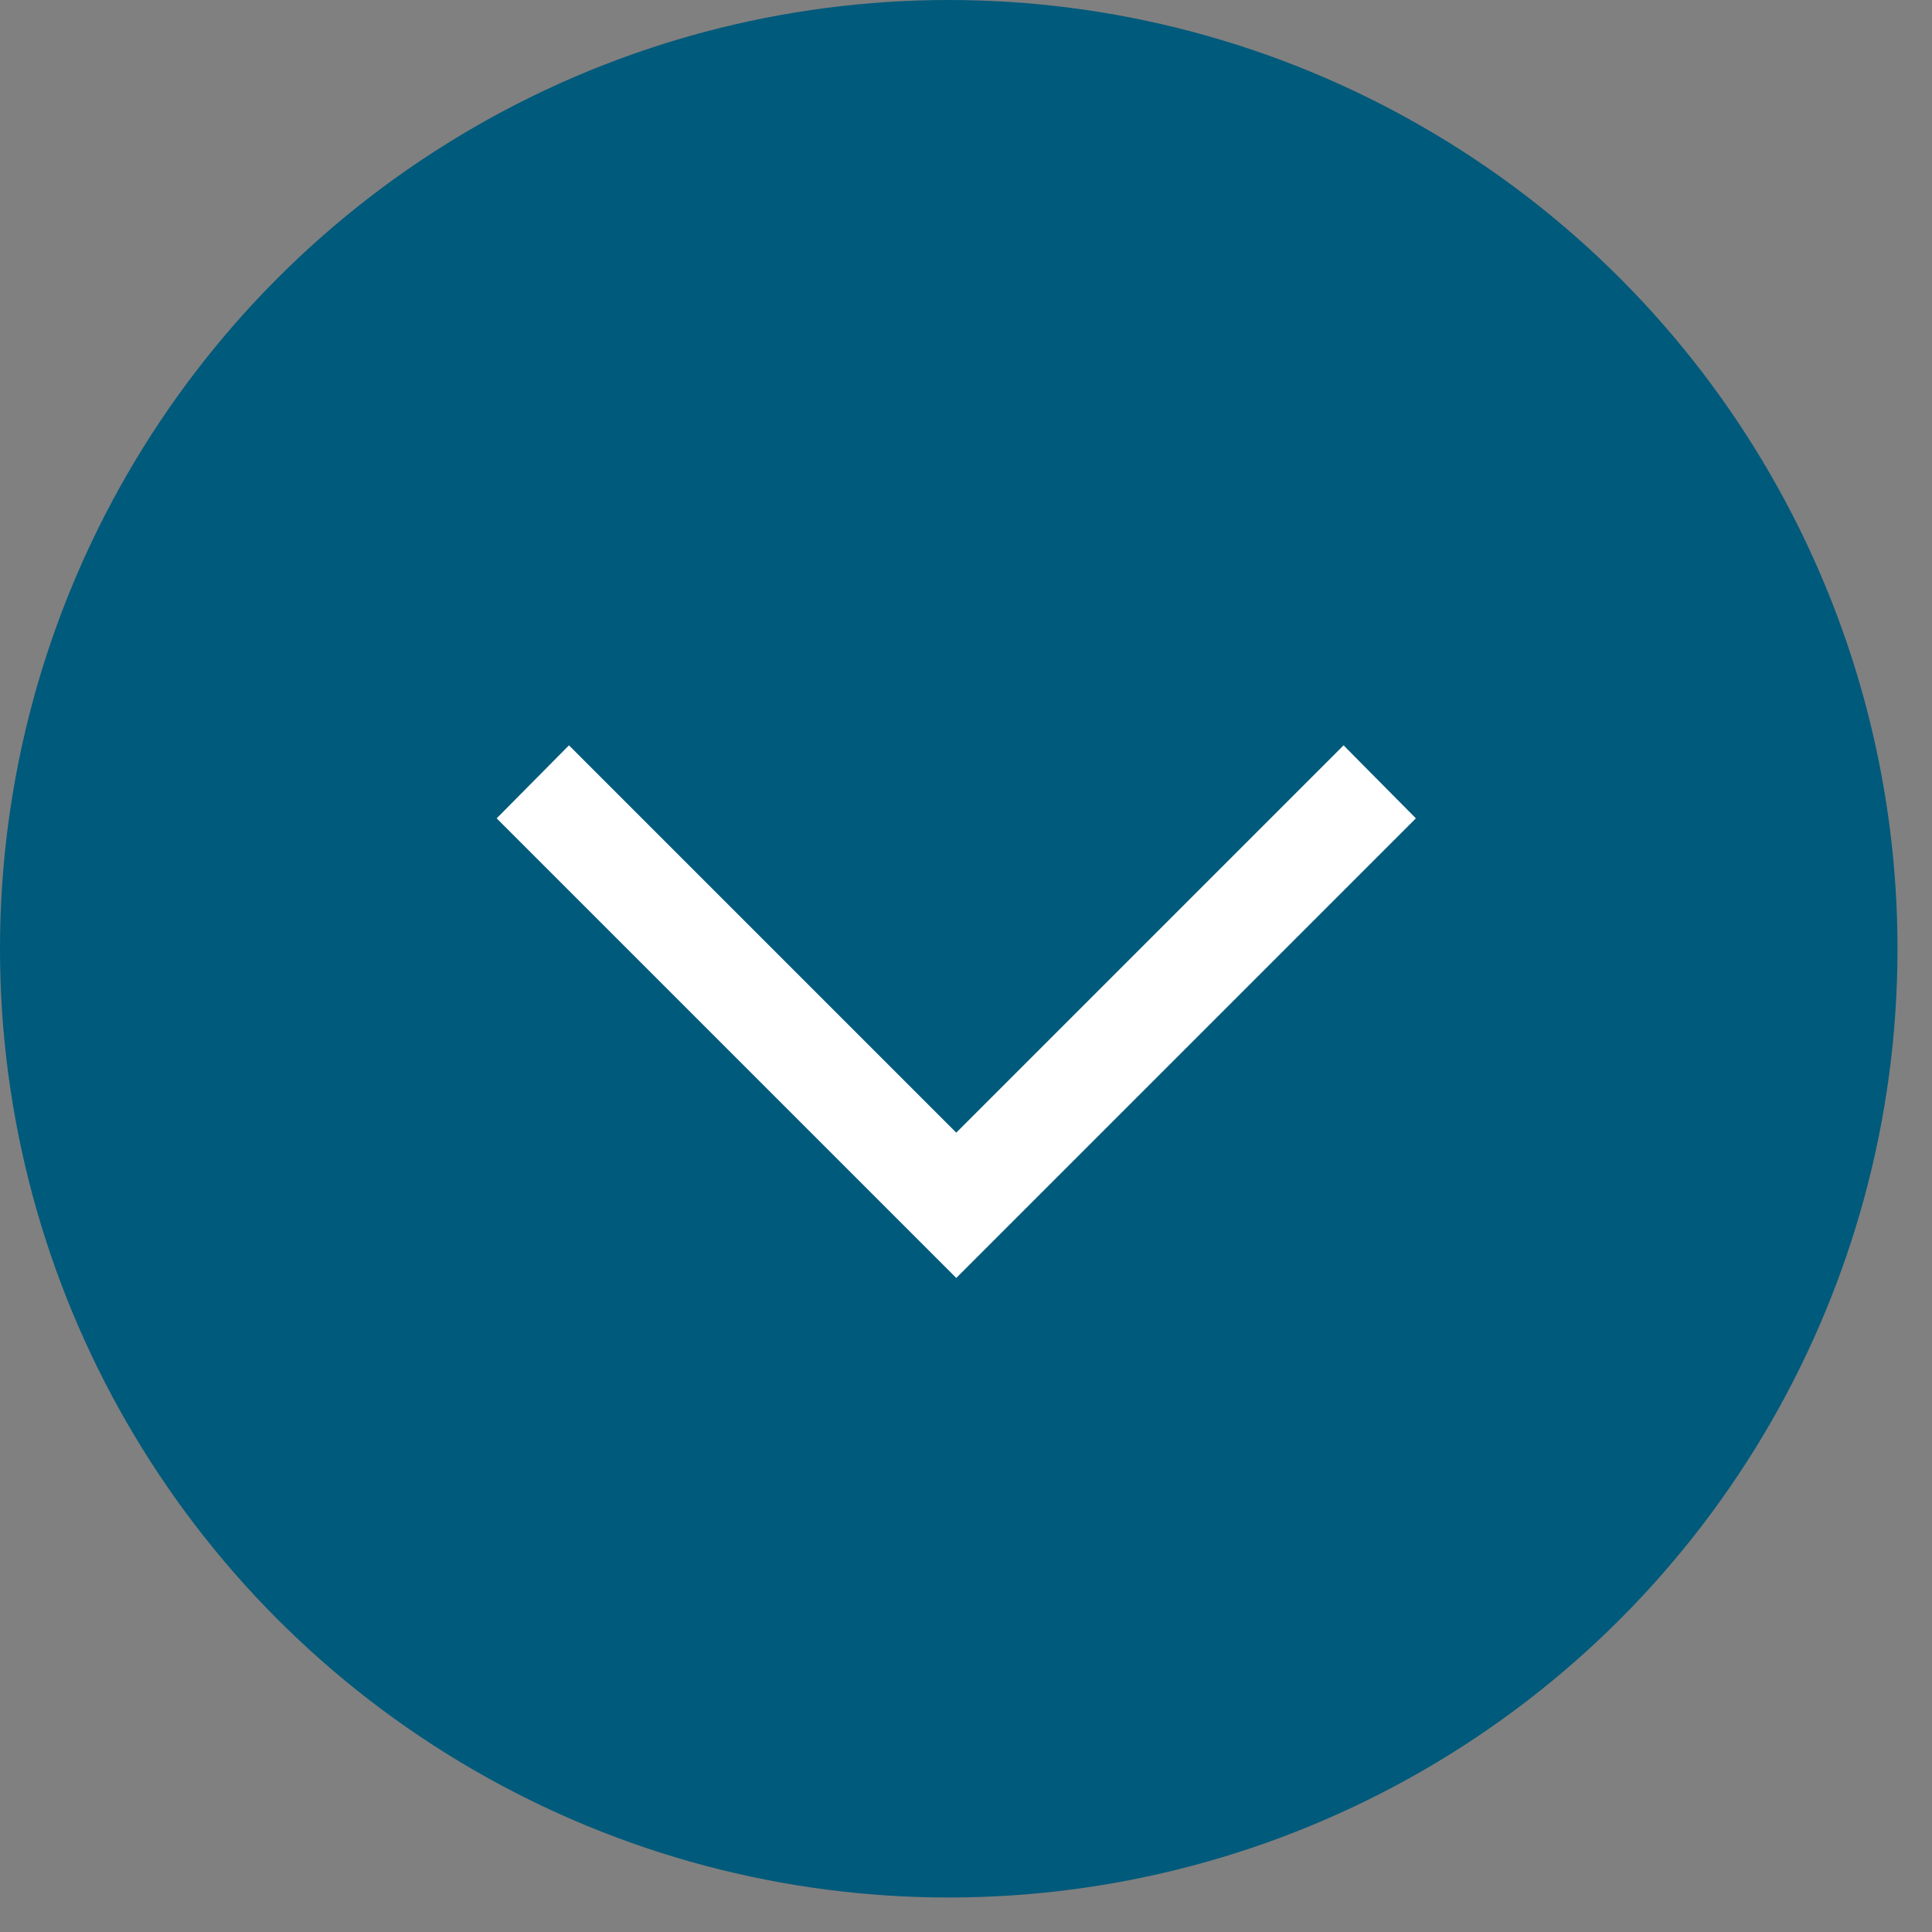
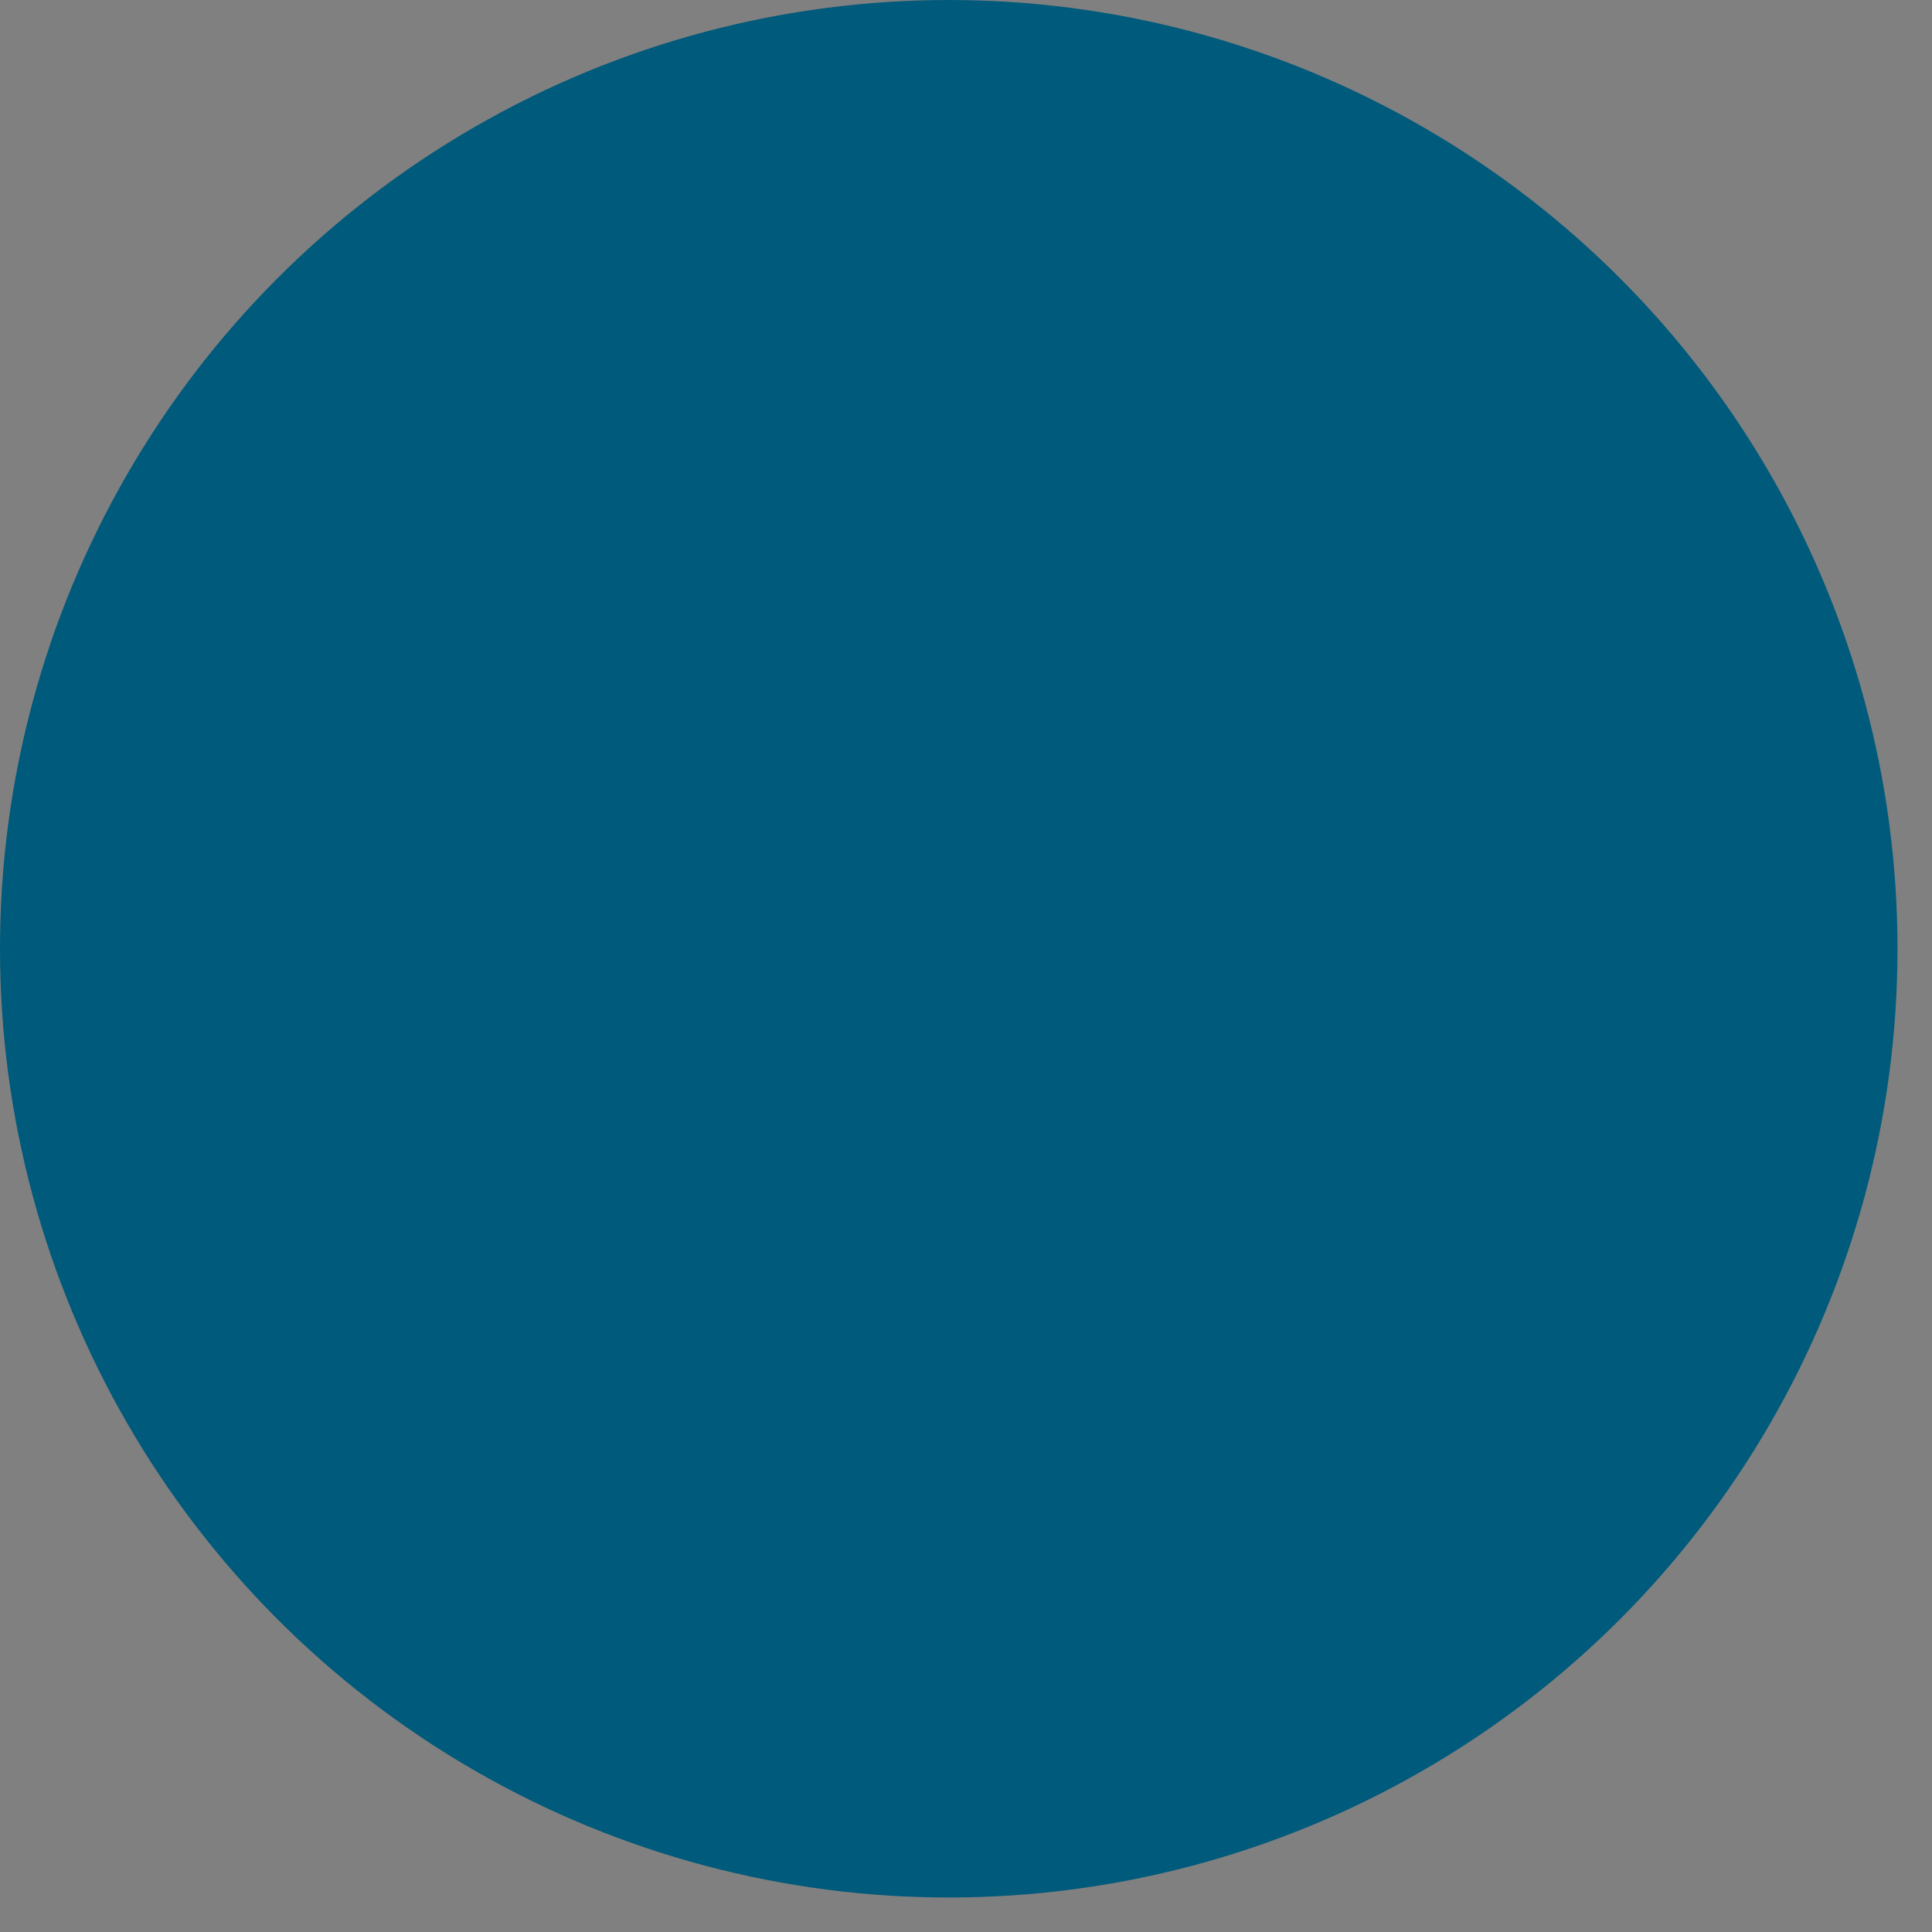
<svg xmlns="http://www.w3.org/2000/svg" width="28px" height="28px" viewBox="0 0 28 28" version="1.1">
  <rect x="0" y="0" width="28" height="28" fill="#808080" stroke="none" />
  <g id="Page-1" stroke="none" stroke-width="1" fill="none" fill-rule="evenodd">
    <g id="kavel-detail-pagina" transform="translate(-936, -1518)">
      <g id="Group-19" transform="translate(936, 1518)">
        <circle id="Oval" fill="#005A7B" cx="13.75" cy="13.75" r="13.75" />
-         <polygon id="n" fill="#FFFFFF" fill-rule="nonzero" transform="translate(13.859, 14.661) rotate(90) translate(-13.859, -14.661) " points="11.058 21.322 17.719 14.661 11.058 8 10 9.048 15.613 14.661 10 20.274" />
      </g>
    </g>
  </g>
</svg>